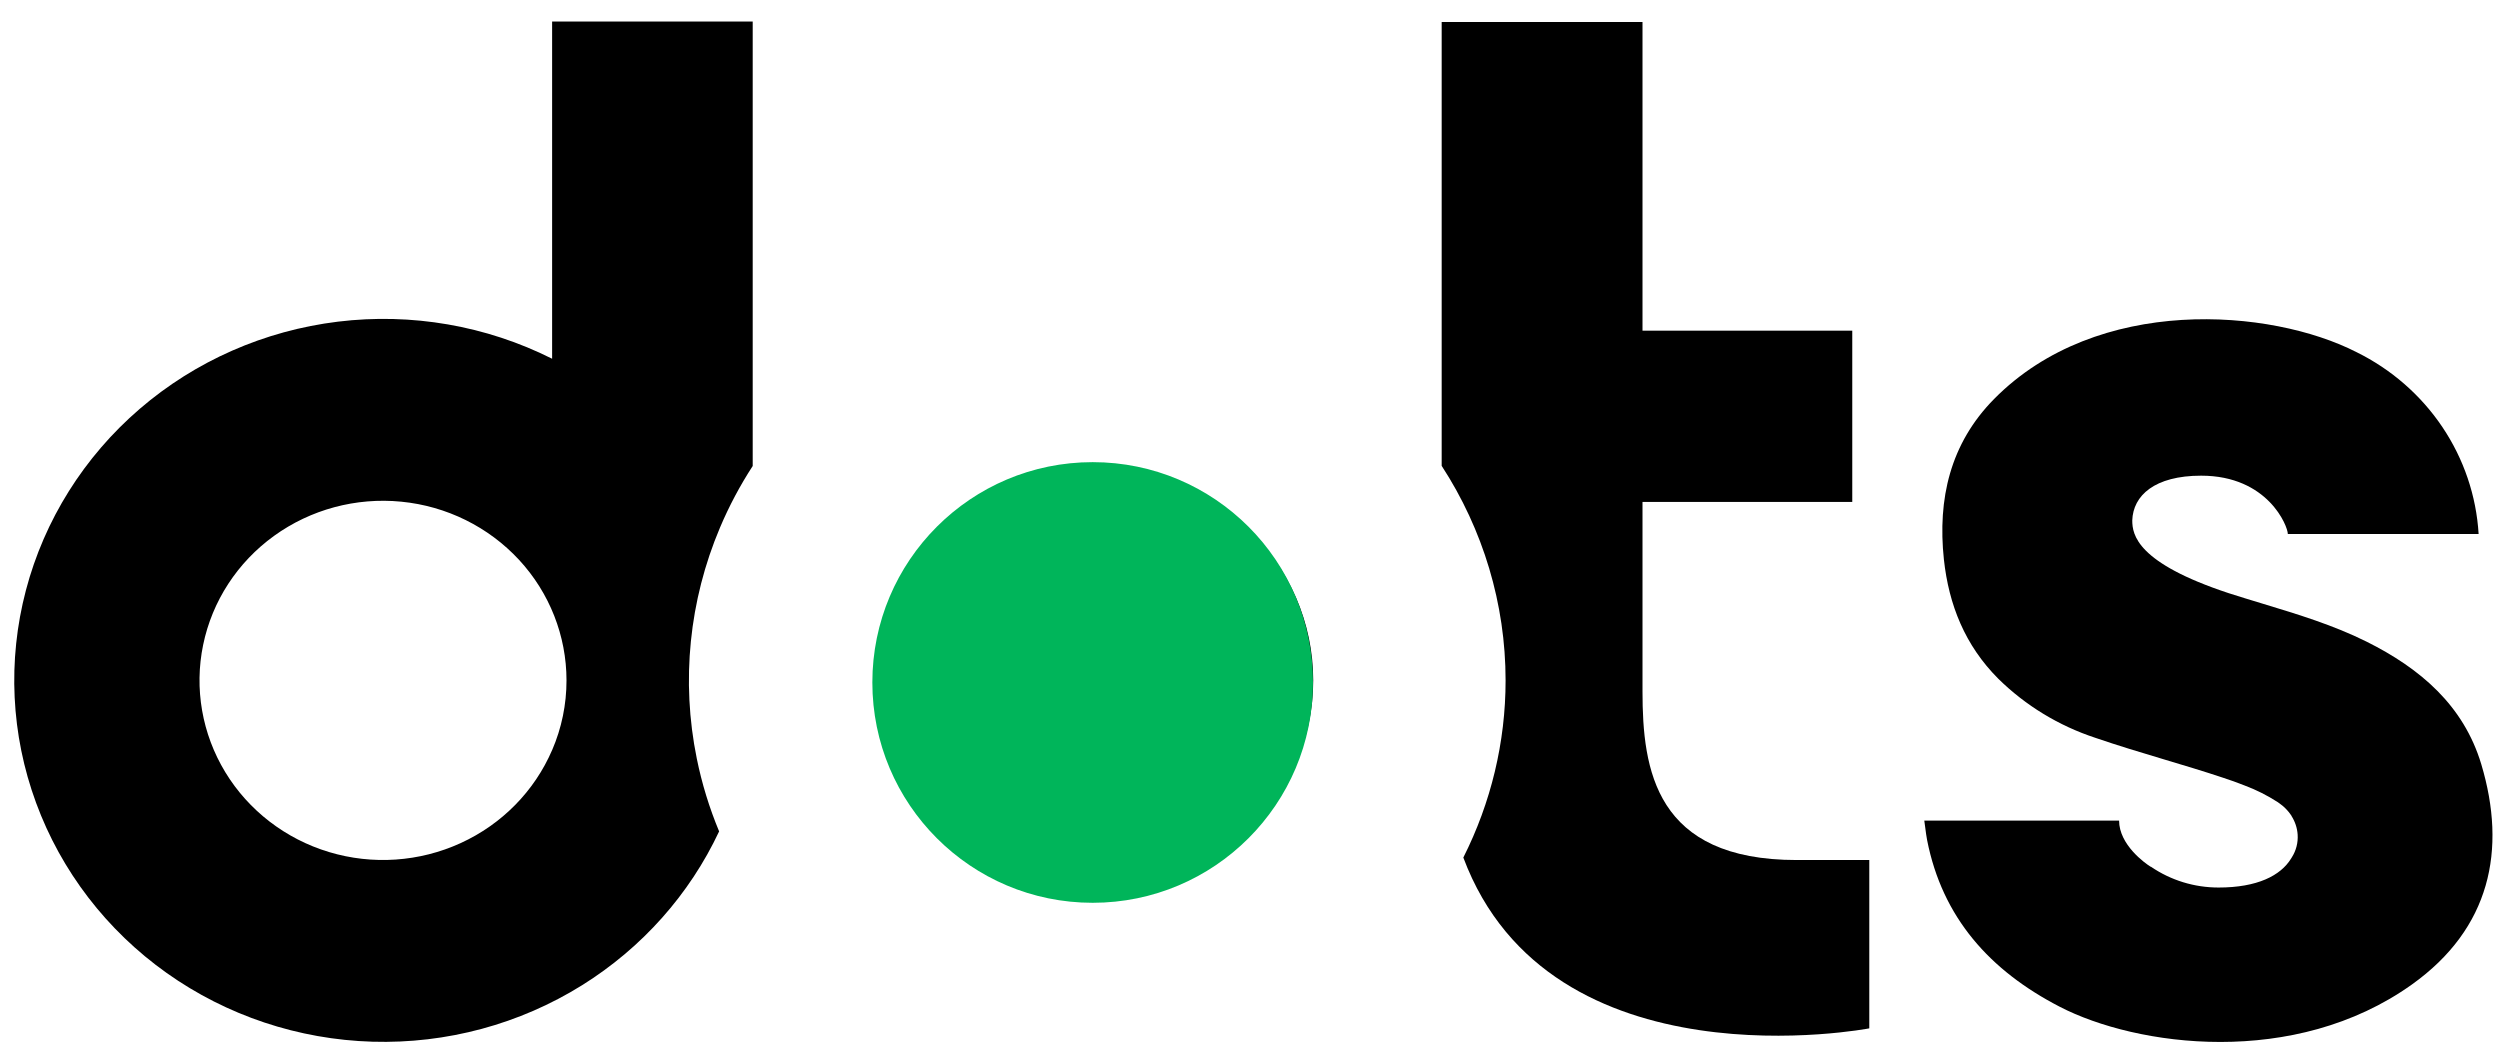
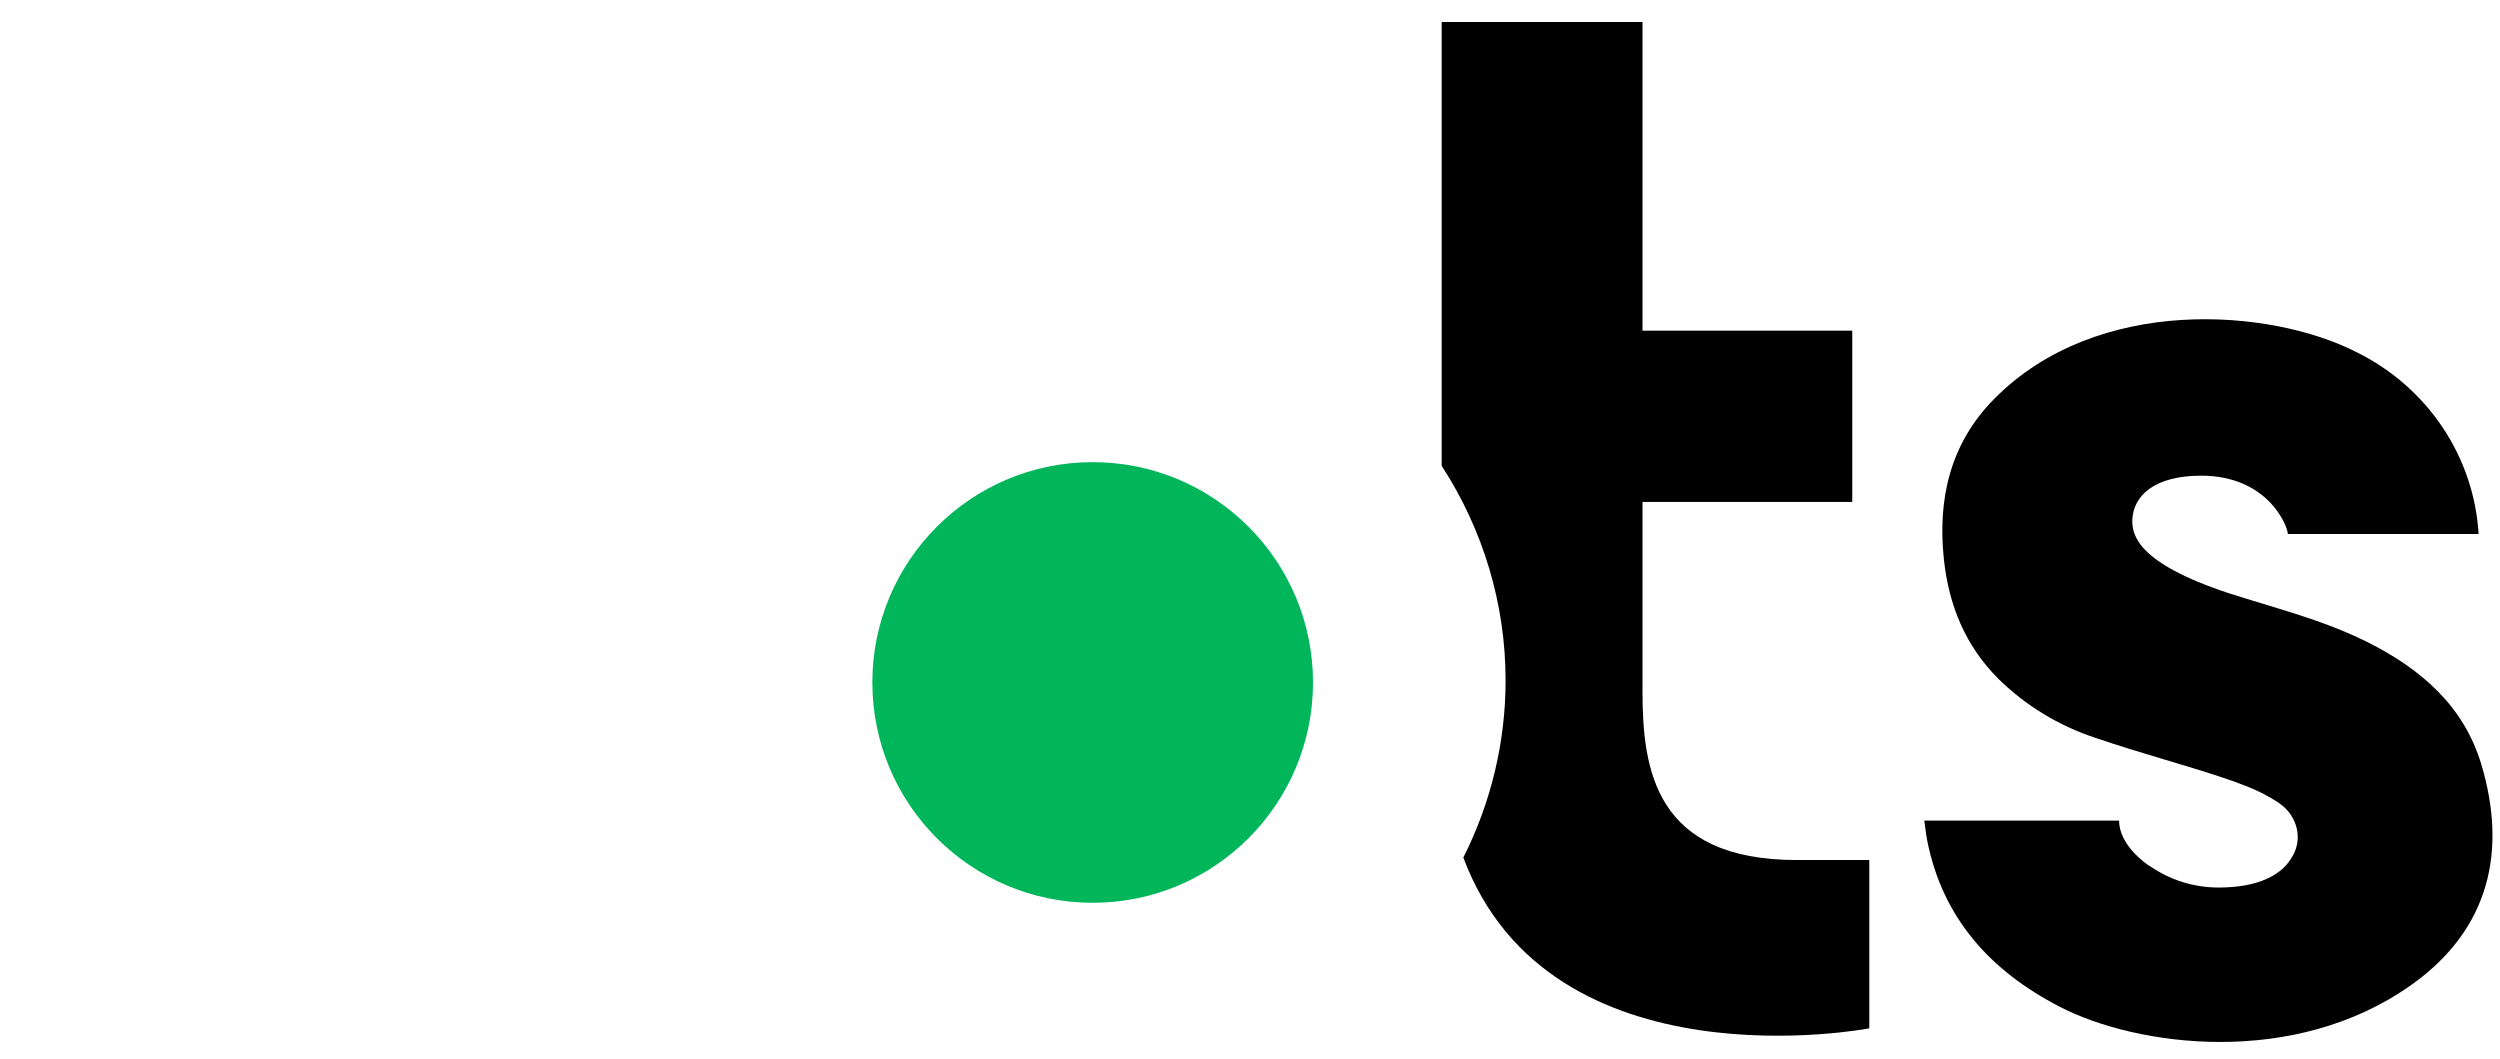
<svg xmlns="http://www.w3.org/2000/svg" width="85" height="36" viewBox="0 0 85 36" fill="none">
  <g clip-path="url(#clip0_8001_391)">
-     <path fill-rule="evenodd" clip-rule="evenodd" d="M18.772 12.197V0.731H25.592V15.844C25.162 16.506 24.789 17.206 24.48 17.937C23.429 20.42 23.154 23.152 23.69 25.788C23.863 26.64 24.118 27.47 24.45 28.267C23.444 30.41 21.828 32.226 19.793 33.496C17.668 34.822 15.184 35.492 12.665 35.418C10.146 35.344 7.708 34.53 5.668 33.082C3.628 31.634 2.081 29.618 1.227 27.297C0.373 24.977 0.253 22.458 0.881 20.069C1.509 17.68 2.857 15.532 4.749 13.903C6.642 12.274 8.991 11.241 11.492 10.936C13.993 10.632 16.53 11.071 18.772 12.197ZM15.661 28.666C17.063 28.026 18.172 26.898 18.772 25.503V25.505C19.096 24.755 19.262 23.948 19.261 23.133C19.261 21.619 18.686 20.158 17.648 19.035C16.609 17.913 15.182 17.207 13.643 17.057C12.103 16.906 10.561 17.321 9.316 18.221C8.072 19.12 7.213 20.44 6.907 21.924C6.6 23.409 6.869 24.952 7.659 26.253C8.45 27.555 9.707 28.523 11.185 28.969C12.664 29.415 14.259 29.307 15.661 28.666Z" fill="black" />
    <path d="M51.19 23.137C51.19 25.233 50.694 27.292 49.753 29.157C52.707 37.055 63.556 34.964 63.556 34.964V29.241H61.089C56.279 29.241 55.845 26.175 55.845 23.508V17.065H62.977V11.243H55.845V0.748H49.017V15.839C50.425 18.003 51.19 20.532 51.19 23.137Z" fill="black" />
    <path d="M70.03 34.229C72.639 35.579 78.01 36.325 82.006 33.472C84.67 31.569 85.238 28.901 84.363 25.982C83.762 23.985 82.292 22.727 80.459 21.814C79.331 21.253 78.133 20.89 76.934 20.526L76.934 20.526C76.547 20.409 76.16 20.291 75.776 20.168C72.652 19.137 72.497 18.182 72.497 17.693C72.525 16.848 73.257 16.173 74.839 16.173C77.111 16.173 77.786 17.891 77.786 18.155H84.273C84.195 16.859 83.77 15.606 83.042 14.521C82.313 13.436 81.306 12.557 80.122 11.973C77.21 10.484 71.309 10.01 67.799 13.566C66.303 15.082 65.875 16.966 66.092 19.018C66.259 20.565 66.811 21.944 67.941 23.076C68.866 23.987 69.995 24.675 71.239 25.085C72.007 25.349 72.786 25.582 73.565 25.816C74.238 26.017 74.912 26.219 75.578 26.441C75.824 26.522 76.072 26.608 76.315 26.706C76.711 26.854 77.088 27.044 77.442 27.272L77.494 27.309C77.659 27.423 77.799 27.567 77.909 27.733V27.74C78.032 27.932 78.105 28.15 78.12 28.376C78.138 28.649 78.069 28.92 77.921 29.152L77.9 29.186C77.543 29.773 76.745 30.176 75.432 30.176C74.609 30.177 73.806 29.93 73.132 29.469H73.122C72.934 29.354 72.049 28.721 72.049 27.9H65.426C65.439 27.989 65.449 28.072 65.46 28.152L65.46 28.152L65.46 28.152C65.479 28.296 65.496 28.429 65.521 28.56C66.04 31.198 67.651 32.999 70.03 34.229Z" fill="black" />
-     <path d="M44.65 23.136C44.65 27.105 41.363 30.322 37.308 30.322C33.253 30.322 29.965 27.105 29.965 23.136C29.965 19.167 33.253 15.949 37.308 15.949C41.363 15.949 44.65 19.167 44.65 23.136Z" fill="black" />
    <circle cx="37.151" cy="23.204" r="7.491" fill="#00B55A" />
  </g>
  <defs>
    <clipPath id="clip0_8001_391">
      <rect width="85" height="36" fill="white" />
    </clipPath>
  </defs>
</svg>